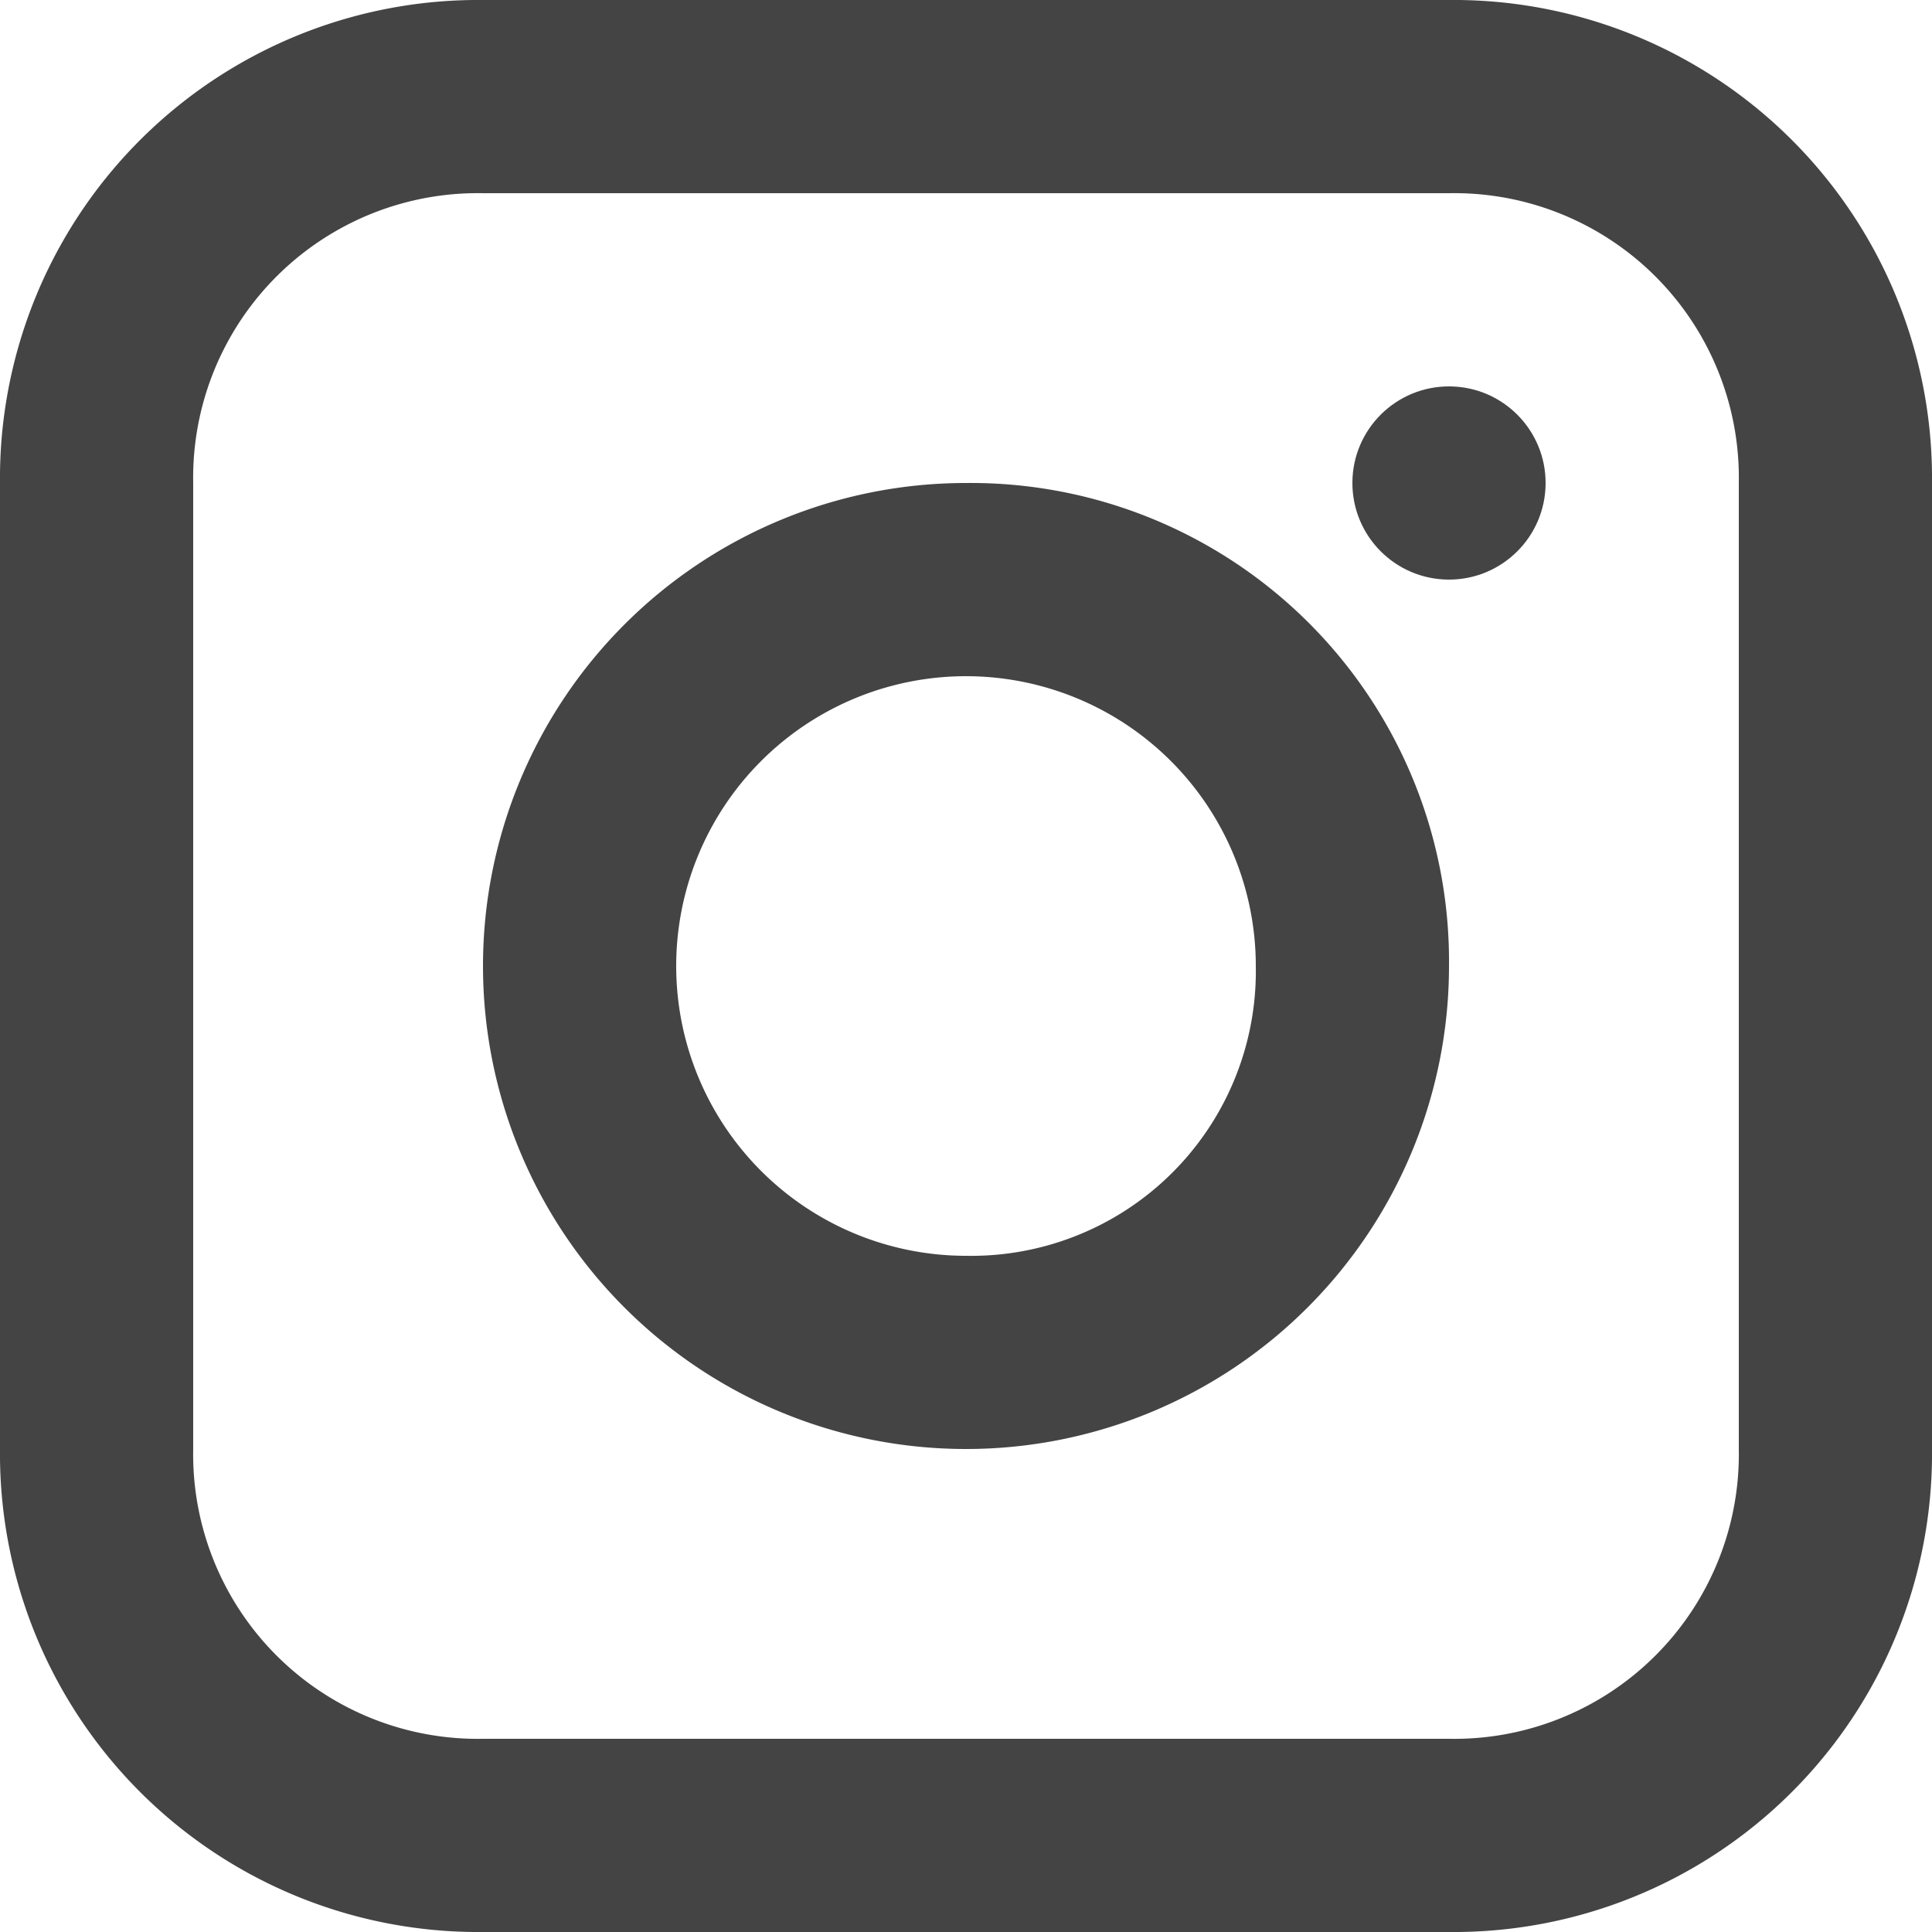
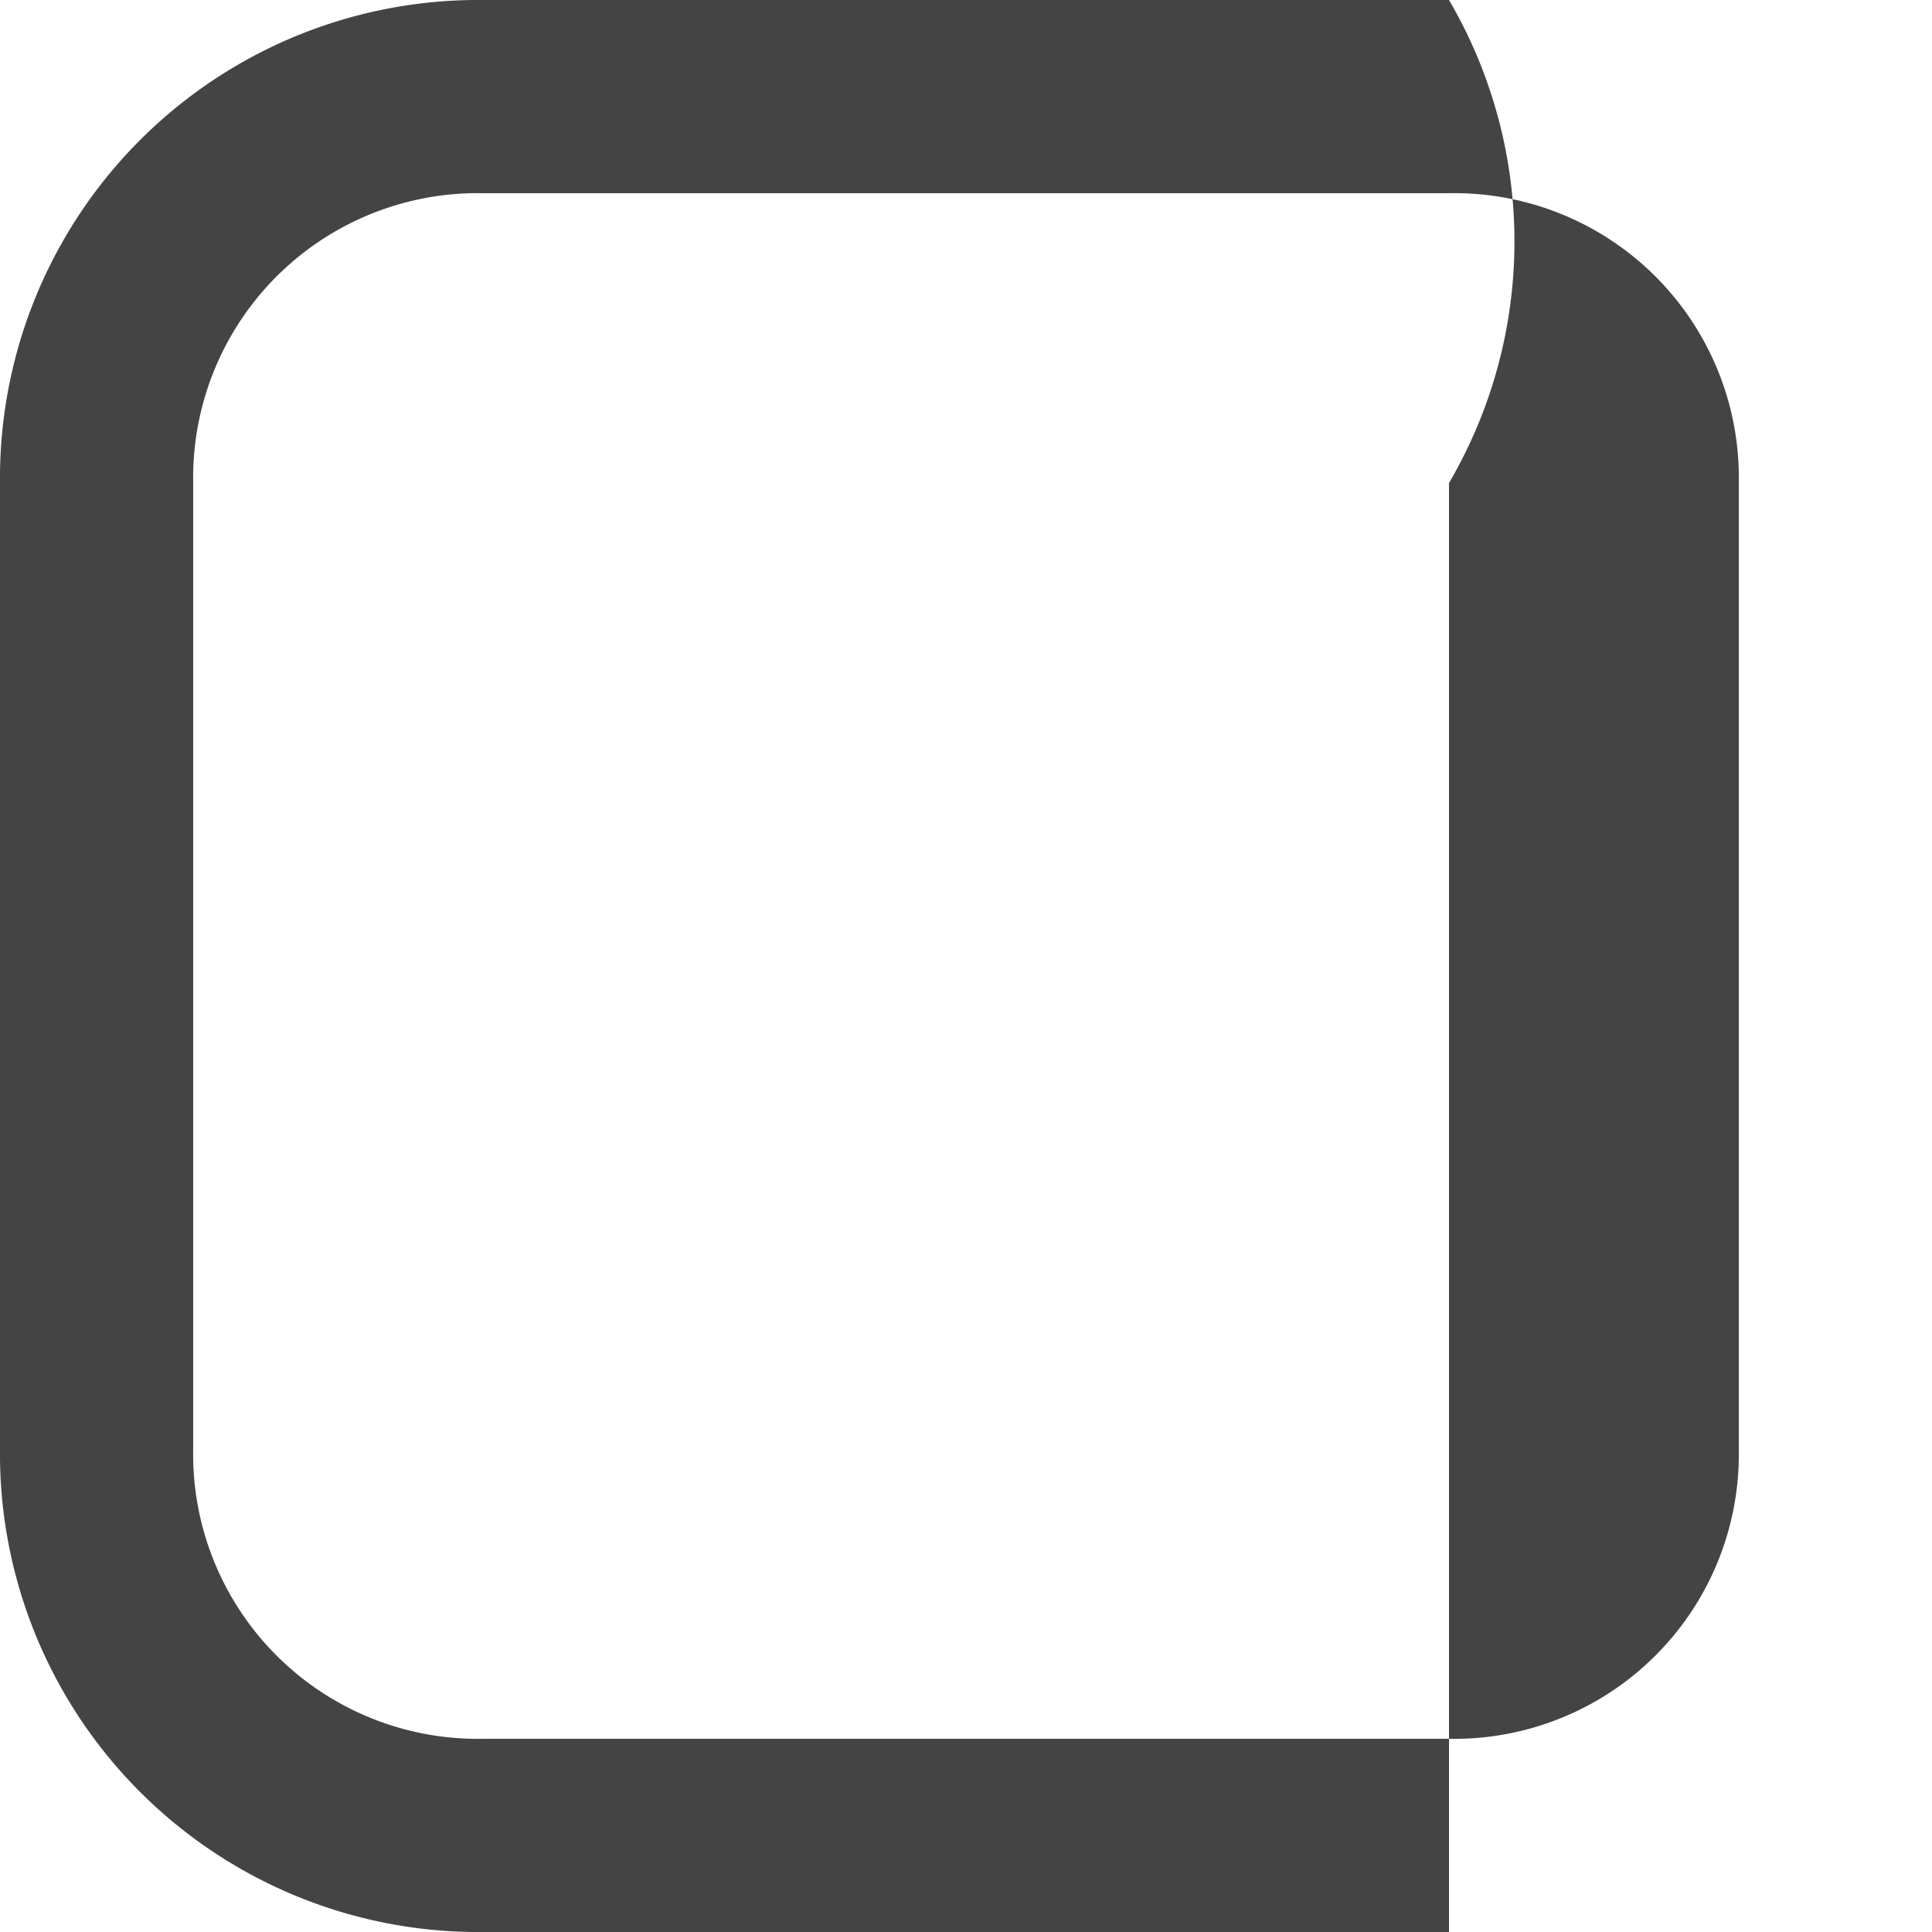
<svg xmlns="http://www.w3.org/2000/svg" id="Group_3852" data-name="Group 3852" width="20" height="20" viewBox="0 0 20 20">
-   <path id="Path_20575" data-name="Path 20575" d="M15,0H5A4.951,4.951,0,0,0,0,5V15a4.951,4.951,0,0,0,5,5H15a4.951,4.951,0,0,0,5-5V5A4.951,4.951,0,0,0,15,0Zm3,15a2.946,2.946,0,0,1-3,3H5a2.946,2.946,0,0,1-3-3V5A2.946,2.946,0,0,1,5,2H15a2.946,2.946,0,0,1,3,3Z" fill="#444" />
-   <path id="Path_20576" data-name="Path 20576" d="M133,128a5,5,0,1,0,5,5A4.951,4.951,0,0,0,133,128Zm0,8a3,3,0,1,1,3-3A2.946,2.946,0,0,1,133,136Z" transform="translate(-123 -123)" fill="#444" />
-   <circle id="Ellipse_456" data-name="Ellipse 456" cx="1" cy="1" r="1" transform="matrix(0.005, -1, 1, 0.005, 13.995, 5.995)" fill="#444" />
+   <path id="Path_20575" data-name="Path 20575" d="M15,0H5A4.951,4.951,0,0,0,0,5V15a4.951,4.951,0,0,0,5,5H15V5A4.951,4.951,0,0,0,15,0Zm3,15a2.946,2.946,0,0,1-3,3H5a2.946,2.946,0,0,1-3-3V5A2.946,2.946,0,0,1,5,2H15a2.946,2.946,0,0,1,3,3Z" fill="#444" />
</svg>